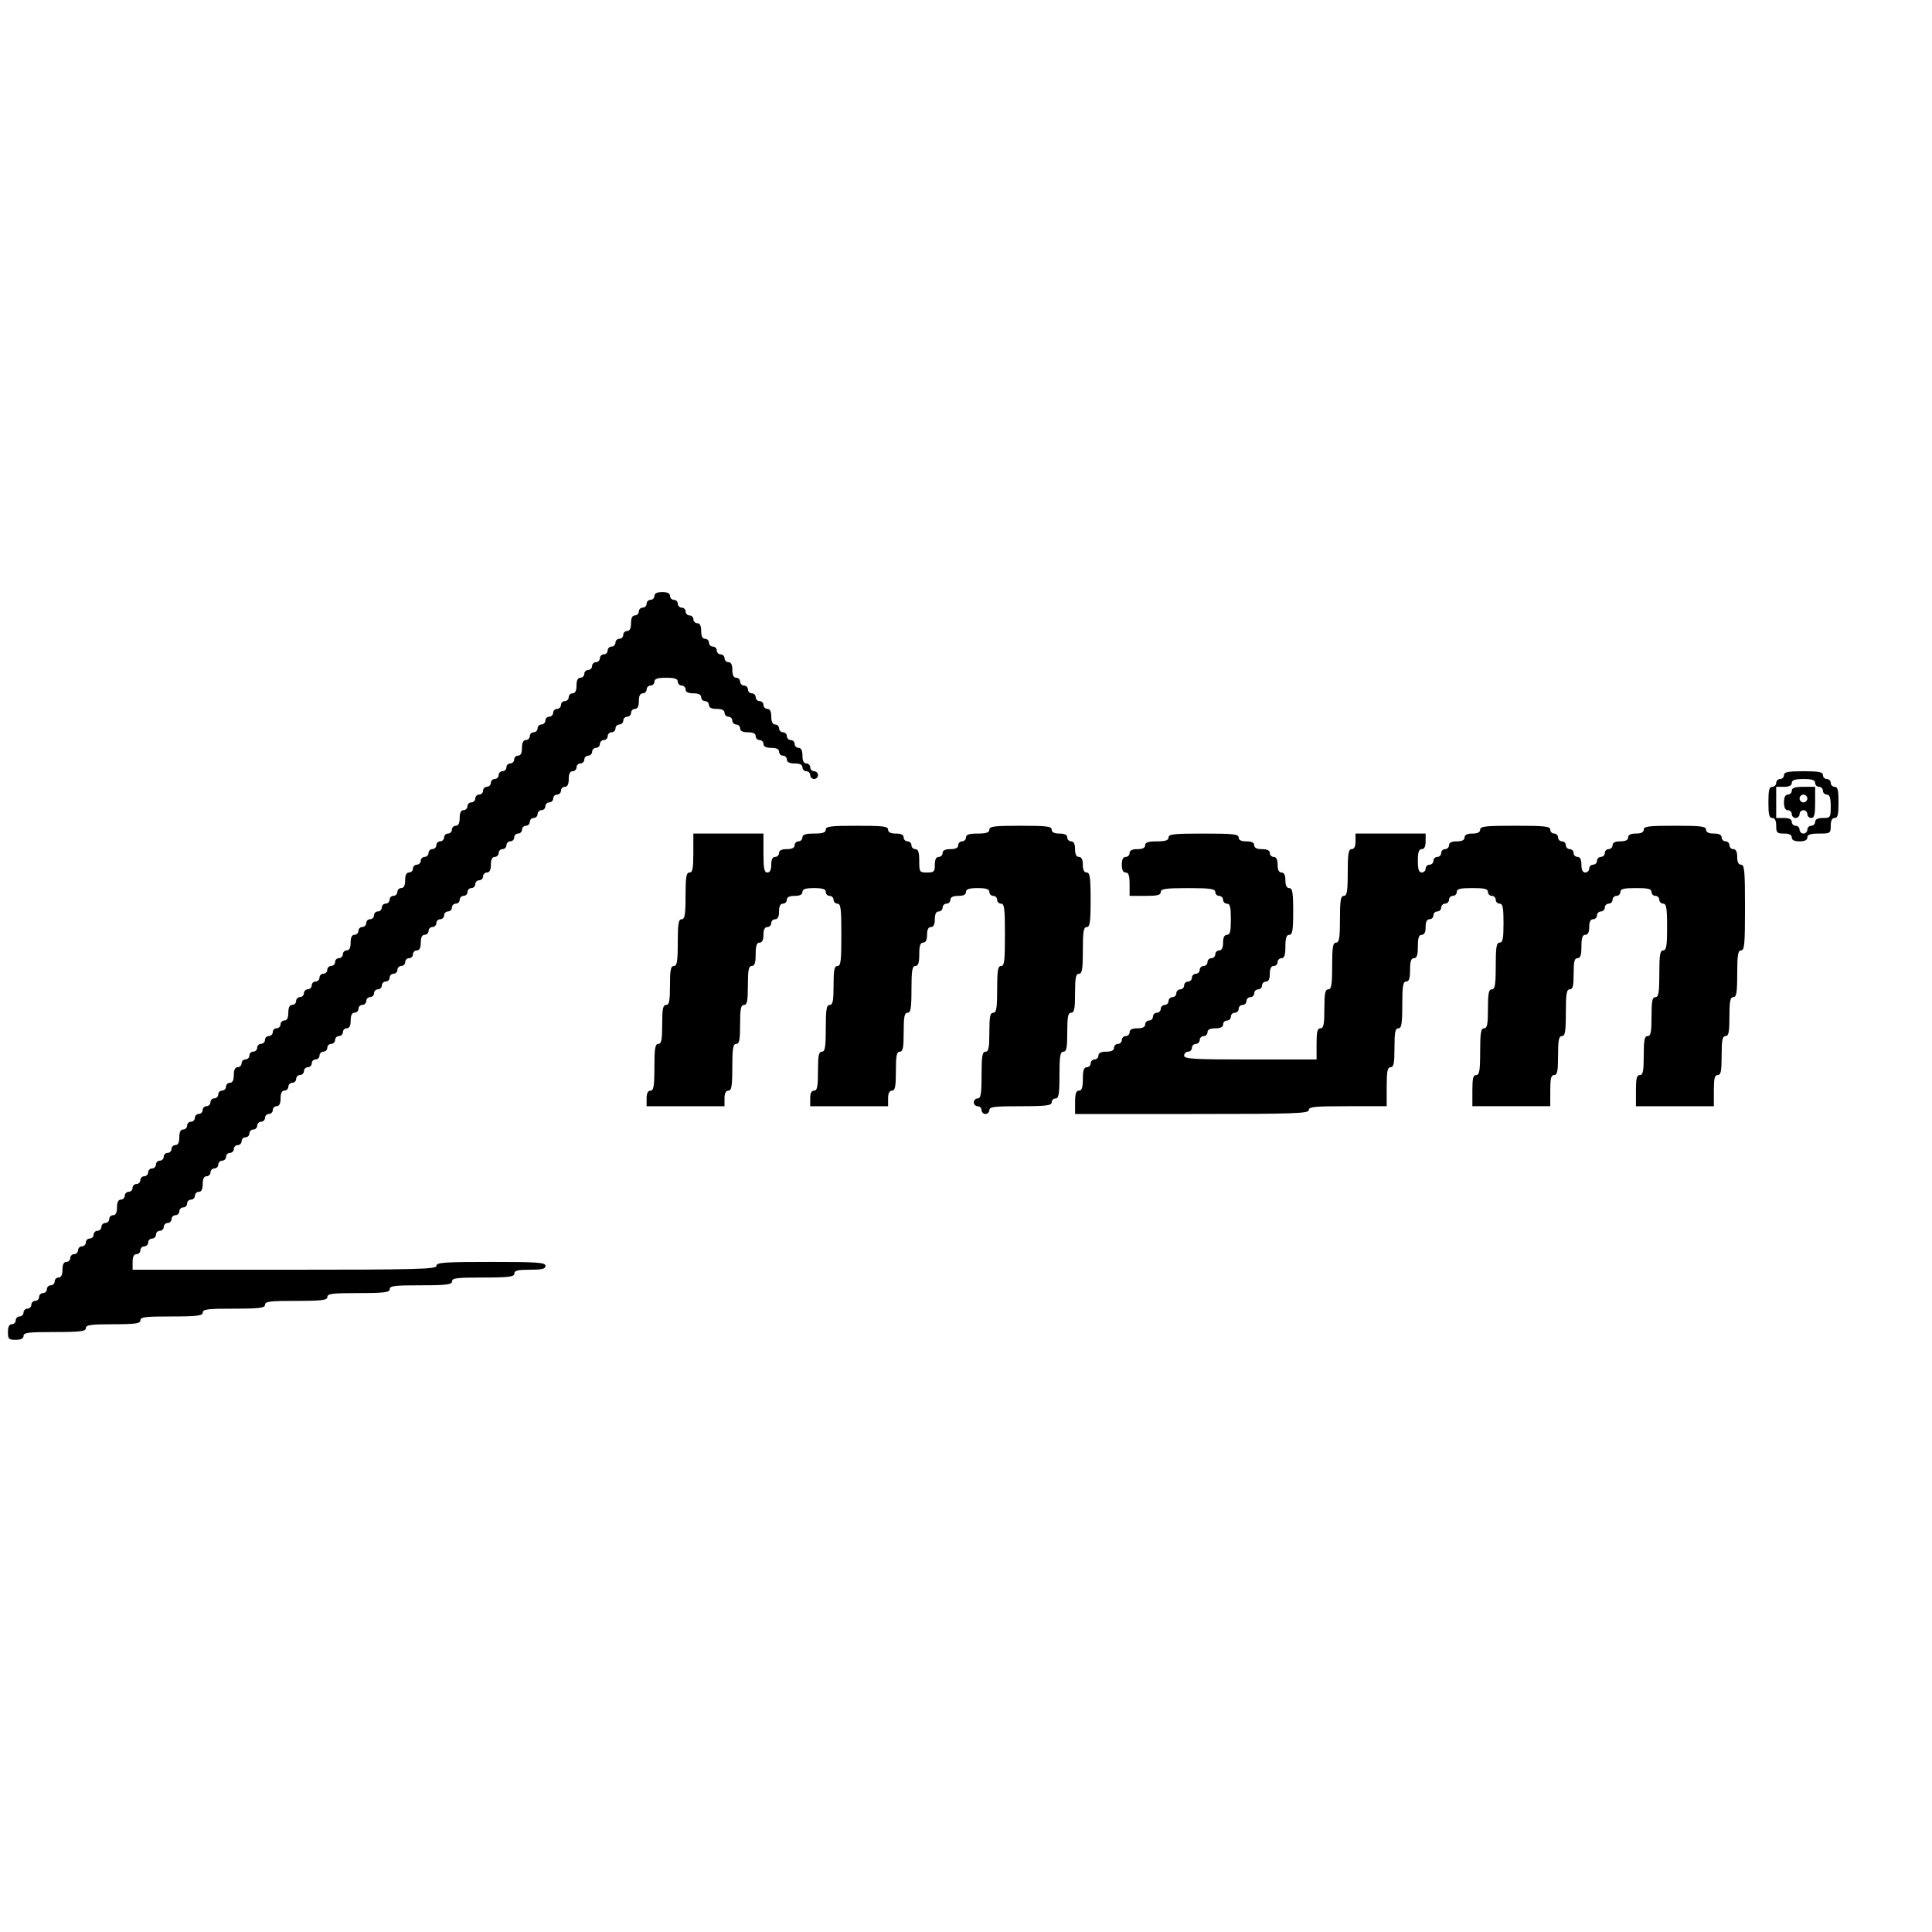
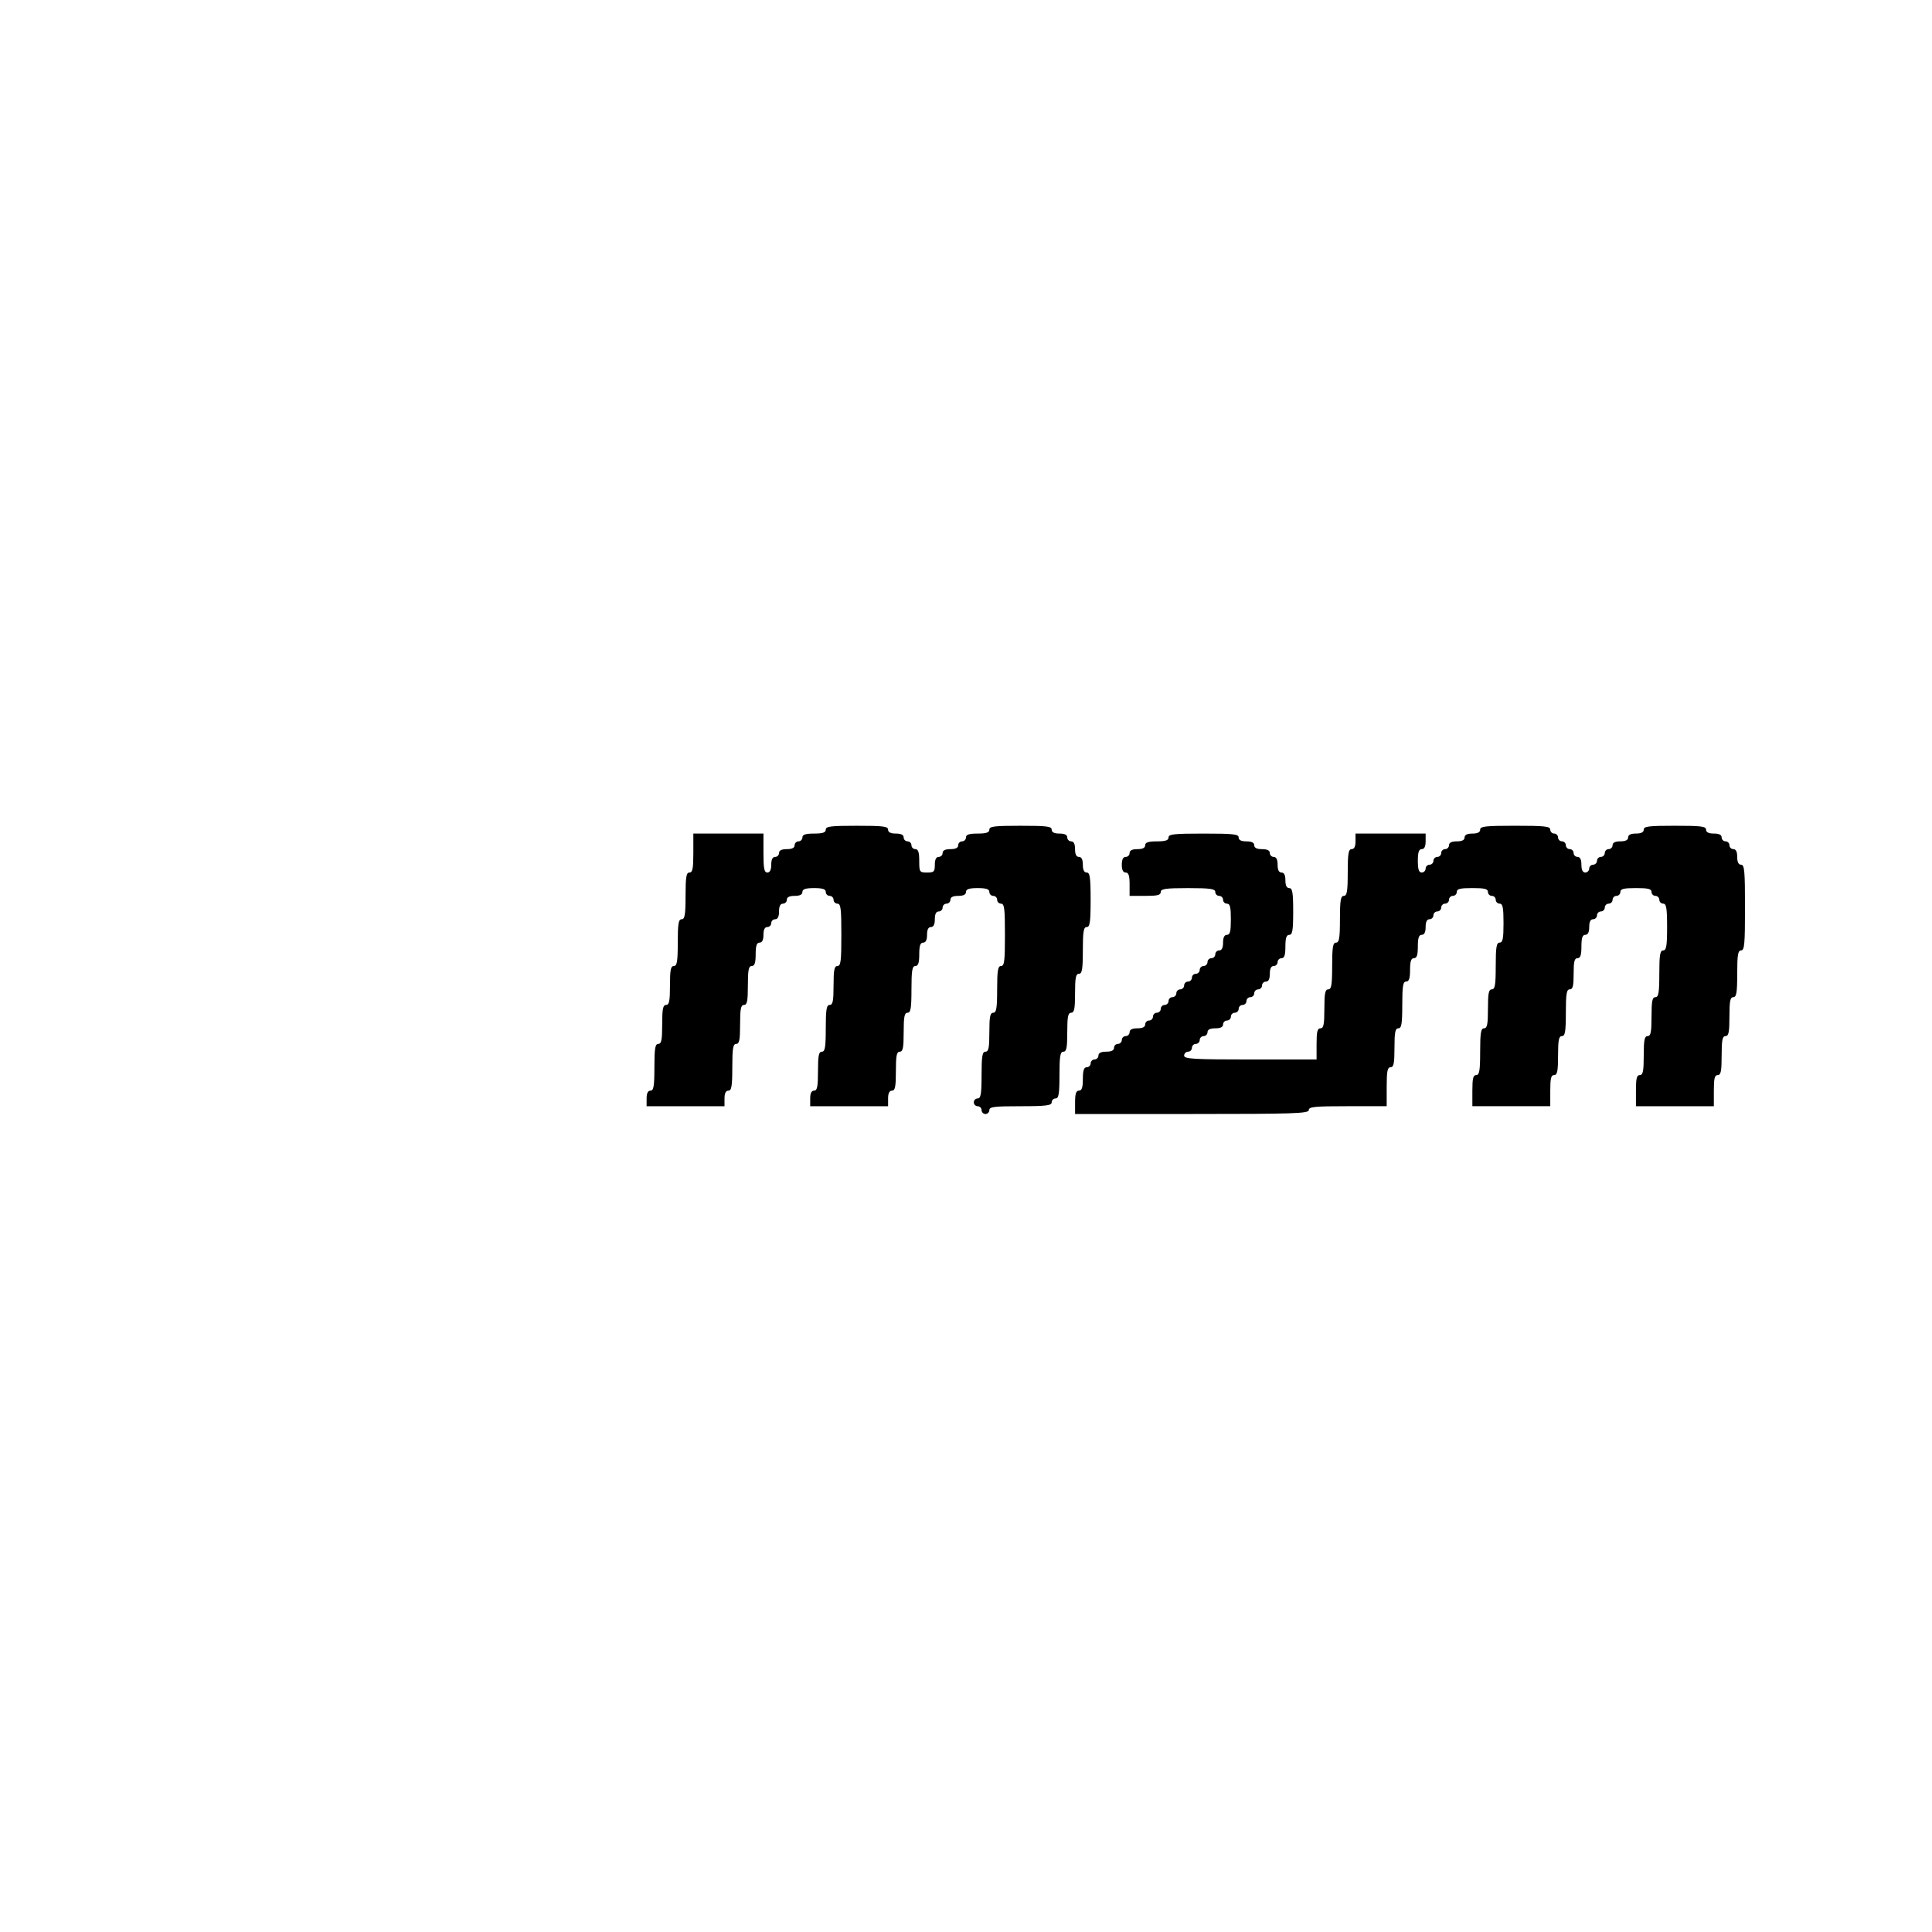
<svg xmlns="http://www.w3.org/2000/svg" version="1.0" width="744pt" height="744pt" viewBox="0 0 744 744" preserveAspectRatio="xMidYMid meet">
  <g transform="translate(0,744) scale(0.1,-0.1)" fill="#000000" stroke="none">
-     <path d="M2520 5145 c0 -8 -7 -15 -15 -15 -8 0 -15 -7 -15 -15 0 -8 -7 -15 -15 -15 -8 0 -15 -7 -15 -15 0 -8 -7 -15 -15 -15 -10 0 -15 -10 -15 -30 0 -20 -5 -30 -15 -30 -8 0 -15 -7 -15 -15 0 -8 -7 -15 -15 -15 -8 0 -15 -7 -15 -15 0 -8 -7 -15 -15 -15 -8 0 -15 -7 -15 -15 0 -8 -7 -15 -15 -15 -8 0 -15 -7 -15 -15 0 -8 -7 -15 -15 -15 -8 0 -15 -7 -15 -15 0 -8 -7 -15 -15 -15 -8 0 -15 -7 -15 -15 0 -8 -7 -15 -15 -15 -10 0 -15 -10 -15 -30 0 -20 -5 -30 -15 -30 -8 0 -15 -7 -15 -15 0 -8 -7 -15 -15 -15 -8 0 -15 -7 -15 -15 0 -8 -7 -15 -15 -15 -8 0 -15 -7 -15 -15 0 -8 -7 -15 -15 -15 -8 0 -15 -7 -15 -15 0 -8 -7 -15 -15 -15 -8 0 -15 -7 -15 -15 0 -8 -7 -15 -15 -15 -8 0 -15 -7 -15 -15 0 -8 -7 -15 -15 -15 -10 0 -15 -10 -15 -30 0 -20 -5 -30 -15 -30 -8 0 -15 -7 -15 -15 0 -8 -7 -15 -15 -15 -8 0 -15 -7 -15 -15 0 -8 -7 -15 -15 -15 -8 0 -15 -7 -15 -15 0 -8 -7 -15 -15 -15 -8 0 -15 -7 -15 -15 0 -8 -7 -15 -15 -15 -8 0 -15 -7 -15 -15 0 -8 -7 -15 -15 -15 -8 0 -15 -7 -15 -15 0 -8 -7 -15 -15 -15 -8 0 -15 -7 -15 -15 0 -8 -7 -15 -15 -15 -10 0 -15 -10 -15 -30 0 -20 -5 -30 -15 -30 -8 0 -15 -7 -15 -15 0 -8 -7 -15 -15 -15 -8 0 -15 -7 -15 -15 0 -8 -7 -15 -15 -15 -8 0 -15 -7 -15 -15 0 -8 -7 -15 -15 -15 -8 0 -15 -7 -15 -15 0 -8 -7 -15 -15 -15 -8 0 -15 -7 -15 -15 0 -8 -7 -15 -15 -15 -8 0 -15 -7 -15 -15 0 -8 -7 -15 -15 -15 -10 0 -15 -10 -15 -30 0 -20 -5 -30 -15 -30 -8 0 -15 -7 -15 -15 0 -8 -7 -15 -15 -15 -8 0 -15 -7 -15 -15 0 -8 -7 -15 -15 -15 -8 0 -15 -7 -15 -15 0 -8 -7 -15 -15 -15 -8 0 -15 -7 -15 -15 0 -8 -7 -15 -15 -15 -8 0 -15 -7 -15 -15 0 -8 -7 -15 -15 -15 -8 0 -15 -7 -15 -15 0 -8 -7 -15 -15 -15 -10 0 -15 -10 -15 -30 0 -20 -5 -30 -15 -30 -8 0 -15 -7 -15 -15 0 -8 -7 -15 -15 -15 -8 0 -15 -7 -15 -15 0 -8 -7 -15 -15 -15 -8 0 -15 -7 -15 -15 0 -8 -7 -15 -15 -15 -8 0 -15 -7 -15 -15 0 -8 -7 -15 -15 -15 -8 0 -15 -7 -15 -15 0 -8 -7 -15 -15 -15 -8 0 -15 -7 -15 -15 0 -8 -7 -15 -15 -15 -8 0 -15 -7 -15 -15 0 -8 -7 -15 -15 -15 -10 0 -15 -10 -15 -30 0 -20 -5 -30 -15 -30 -8 0 -15 -7 -15 -15 0 -8 -7 -15 -15 -15 -8 0 -15 -7 -15 -15 0 -8 -7 -15 -15 -15 -8 0 -15 -7 -15 -15 0 -8 -7 -15 -15 -15 -8 0 -15 -7 -15 -15 0 -8 -7 -15 -15 -15 -8 0 -15 -7 -15 -15 0 -8 -7 -15 -15 -15 -8 0 -15 -7 -15 -15 0 -8 -7 -15 -15 -15 -10 0 -15 -10 -15 -30 0 -20 -5 -30 -15 -30 -8 0 -15 -7 -15 -15 0 -8 -7 -15 -15 -15 -8 0 -15 -7 -15 -15 0 -8 -7 -15 -15 -15 -8 0 -15 -7 -15 -15 0 -8 -7 -15 -15 -15 -8 0 -15 -7 -15 -15 0 -8 -7 -15 -15 -15 -8 0 -15 -7 -15 -15 0 -8 -7 -15 -15 -15 -8 0 -15 -7 -15 -15 0 -8 -7 -15 -15 -15 -10 0 -15 -10 -15 -30 0 -20 -5 -30 -15 -30 -8 0 -15 -7 -15 -15 0 -8 -7 -15 -15 -15 -8 0 -15 -7 -15 -15 0 -8 -7 -15 -15 -15 -8 0 -15 -7 -15 -15 0 -8 -7 -15 -15 -15 -8 0 -15 -7 -15 -15 0 -8 -7 -15 -15 -15 -8 0 -15 -7 -15 -15 0 -8 -7 -15 -15 -15 -8 0 -15 -7 -15 -15 0 -8 -7 -15 -15 -15 -8 0 -15 -7 -15 -15 0 -8 -7 -15 -15 -15 -10 0 -15 -10 -15 -30 0 -20 -5 -30 -15 -30 -8 0 -15 -7 -15 -15 0 -8 -7 -15 -15 -15 -8 0 -15 -7 -15 -15 0 -8 -7 -15 -15 -15 -8 0 -15 -7 -15 -15 0 -8 -7 -15 -15 -15 -8 0 -15 -7 -15 -15 0 -8 -7 -15 -15 -15 -8 0 -15 -7 -15 -15 0 -8 -7 -15 -15 -15 -8 0 -15 -7 -15 -15 0 -8 -7 -15 -15 -15 -10 0 -15 -10 -15 -30 0 -20 -5 -30 -15 -30 -8 0 -15 -7 -15 -15 0 -8 -7 -15 -15 -15 -8 0 -15 -7 -15 -15 0 -8 -7 -15 -15 -15 -8 0 -15 -7 -15 -15 0 -8 -7 -15 -15 -15 -8 0 -15 -7 -15 -15 0 -8 -7 -15 -15 -15 -8 0 -15 -7 -15 -15 0 -8 -7 -15 -15 -15 -8 0 -15 -7 -15 -15 0 -8 -7 -15 -15 -15 -10 0 -15 -10 -15 -30 0 -27 3 -30 30 -30 20 0 30 5 30 15 0 13 20 15 120 15 100 0 120 3 120 15 0 12 18 15 105 15 87 0 105 3 105 15 0 13 20 15 120 15 100 0 120 3 120 15 0 13 20 15 120 15 100 0 120 3 120 15 0 13 20 15 120 15 100 0 120 3 120 15 0 13 20 15 120 15 100 0 120 3 120 15 0 13 20 15 120 15 100 0 120 3 120 15 0 13 20 15 120 15 100 0 120 3 120 15 0 12 13 15 60 15 47 0 60 3 60 15 0 13 -30 15 -210 15 -180 0 -210 -2 -210 -15 0 -13 -72 -15 -585 -15 l-585 0 0 30 c0 20 5 30 15 30 8 0 15 7 15 15 0 8 7 15 15 15 8 0 15 7 15 15 0 8 7 15 15 15 8 0 15 7 15 15 0 8 7 15 15 15 8 0 15 7 15 15 0 8 7 15 15 15 8 0 15 7 15 15 0 8 7 15 15 15 8 0 15 7 15 15 0 8 7 15 15 15 8 0 15 7 15 15 0 8 7 15 15 15 8 0 15 7 15 15 0 8 7 15 15 15 10 0 15 10 15 30 0 20 5 30 15 30 8 0 15 7 15 15 0 8 7 15 15 15 8 0 15 7 15 15 0 8 7 15 15 15 8 0 15 7 15 15 0 8 7 15 15 15 8 0 15 7 15 15 0 8 7 15 15 15 8 0 15 7 15 15 0 8 7 15 15 15 8 0 15 7 15 15 0 8 7 15 15 15 8 0 15 7 15 15 0 8 7 15 15 15 8 0 15 7 15 15 0 8 7 15 15 15 8 0 15 7 15 15 0 8 7 15 15 15 10 0 15 10 15 30 0 20 5 30 15 30 8 0 15 7 15 15 0 8 7 15 15 15 8 0 15 7 15 15 0 8 7 15 15 15 8 0 15 7 15 15 0 8 7 15 15 15 8 0 15 7 15 15 0 8 7 15 15 15 8 0 15 7 15 15 0 8 7 15 15 15 8 0 15 7 15 15 0 8 7 15 15 15 8 0 15 7 15 15 0 8 7 15 15 15 8 0 15 7 15 15 0 8 7 15 15 15 10 0 15 10 15 30 0 20 5 30 15 30 8 0 15 7 15 15 0 8 7 15 15 15 8 0 15 7 15 15 0 8 7 15 15 15 8 0 15 7 15 15 0 8 7 15 15 15 8 0 15 7 15 15 0 8 7 15 15 15 8 0 15 7 15 15 0 8 7 15 15 15 8 0 15 7 15 15 0 8 7 15 15 15 8 0 15 7 15 15 0 8 7 15 15 15 8 0 15 7 15 15 0 8 7 15 15 15 10 0 15 10 15 30 0 20 5 30 15 30 8 0 15 7 15 15 0 8 7 15 15 15 8 0 15 7 15 15 0 8 7 15 15 15 8 0 15 7 15 15 0 8 7 15 15 15 8 0 15 7 15 15 0 8 7 15 15 15 8 0 15 7 15 15 0 8 7 15 15 15 8 0 15 7 15 15 0 8 7 15 15 15 8 0 15 7 15 15 0 8 7 15 15 15 8 0 15 7 15 15 0 8 7 15 15 15 10 0 15 10 15 30 0 20 5 30 15 30 8 0 15 7 15 15 0 8 7 15 15 15 8 0 15 7 15 15 0 8 7 15 15 15 8 0 15 7 15 15 0 8 7 15 15 15 8 0 15 7 15 15 0 8 7 15 15 15 8 0 15 7 15 15 0 8 7 15 15 15 8 0 15 7 15 15 0 8 7 15 15 15 8 0 15 7 15 15 0 8 7 15 15 15 8 0 15 7 15 15 0 8 7 15 15 15 8 0 15 7 15 15 0 8 7 15 15 15 10 0 15 10 15 30 0 20 5 30 15 30 8 0 15 7 15 15 0 8 7 15 15 15 8 0 15 7 15 15 0 8 7 15 15 15 8 0 15 7 15 15 0 8 7 15 15 15 8 0 15 7 15 15 0 8 7 15 15 15 8 0 15 7 15 15 0 8 7 15 15 15 8 0 15 7 15 15 0 8 7 15 15 15 8 0 15 7 15 15 0 8 7 15 15 15 8 0 15 7 15 15 0 8 7 15 15 15 10 0 15 10 15 30 0 20 5 30 15 30 8 0 15 7 15 15 0 8 7 15 15 15 8 0 15 7 15 15 0 11 12 15 45 15 33 0 45 -4 45 -15 0 -8 7 -15 15 -15 8 0 15 -7 15 -15 0 -10 10 -15 30 -15 20 0 30 -5 30 -15 0 -8 7 -15 15 -15 8 0 15 -7 15 -15 0 -10 10 -15 30 -15 20 0 30 -5 30 -15 0 -8 7 -15 15 -15 8 0 15 -7 15 -15 0 -8 7 -15 15 -15 8 0 15 -7 15 -15 0 -10 10 -15 30 -15 20 0 30 -5 30 -15 0 -8 7 -15 15 -15 8 0 15 -7 15 -15 0 -10 10 -15 30 -15 20 0 30 -5 30 -15 0 -8 7 -15 15 -15 8 0 15 -7 15 -15 0 -10 10 -15 30 -15 20 0 30 -5 30 -15 0 -8 7 -15 15 -15 8 0 15 -7 15 -15 0 -8 7 -15 15 -15 8 0 15 7 15 15 0 8 -7 15 -15 15 -8 0 -15 7 -15 15 0 8 -7 15 -15 15 -10 0 -15 10 -15 30 0 20 -5 30 -15 30 -8 0 -15 7 -15 15 0 8 -7 15 -15 15 -8 0 -15 7 -15 15 0 8 -7 15 -15 15 -8 0 -15 7 -15 15 0 8 -7 15 -15 15 -10 0 -15 10 -15 30 0 20 -5 30 -15 30 -8 0 -15 7 -15 15 0 8 -7 15 -15 15 -8 0 -15 7 -15 15 0 8 -7 15 -15 15 -8 0 -15 7 -15 15 0 8 -7 15 -15 15 -8 0 -15 7 -15 15 0 8 -7 15 -15 15 -10 0 -15 10 -15 30 0 20 -5 30 -15 30 -8 0 -15 7 -15 15 0 8 -7 15 -15 15 -8 0 -15 7 -15 15 0 8 -7 15 -15 15 -8 0 -15 7 -15 15 0 8 -7 15 -15 15 -10 0 -15 10 -15 30 0 20 -5 30 -15 30 -8 0 -15 7 -15 15 0 8 -7 15 -15 15 -8 0 -15 7 -15 15 0 8 -7 15 -15 15 -8 0 -15 7 -15 15 0 8 -7 15 -15 15 -8 0 -15 7 -15 15 0 10 -10 15 -30 15 -20 0 -30 -5 -30 -15z" />
-     <path d="M6870 4455 c0 -8 -7 -15 -15 -15 -8 0 -15 -7 -15 -15 0 -8 -7 -15 -15 -15 -12 0 -15 -13 -15 -60 0 -47 3 -60 15 -60 10 0 15 -10 15 -30 0 -27 3 -30 30 -30 20 0 30 -5 30 -15 0 -10 10 -15 30 -15 20 0 30 5 30 15 0 11 12 15 45 15 43 0 45 1 45 30 0 20 5 30 15 30 12 0 15 13 15 60 0 47 -3 60 -15 60 -8 0 -15 7 -15 15 0 8 -7 15 -15 15 -8 0 -15 7 -15 15 0 12 -15 15 -75 15 -60 0 -75 -3 -75 -15z m120 -30 c0 -8 7 -15 15 -15 8 0 15 -7 15 -15 0 -8 7 -15 15 -15 11 0 15 -12 15 -45 0 -43 -1 -45 -30 -45 -20 0 -30 -5 -30 -15 0 -8 -7 -15 -15 -15 -8 0 -15 -7 -15 -15 0 -8 -7 -15 -15 -15 -8 0 -15 7 -15 15 0 8 -7 15 -15 15 -8 0 -15 7 -15 15 0 10 -10 15 -30 15 l-30 0 0 60 0 60 30 0 c20 0 30 5 30 15 0 11 12 15 45 15 33 0 45 -4 45 -15z" />
-     <path d="M6900 4395 c0 -8 -7 -15 -15 -15 -10 0 -15 -10 -15 -30 0 -20 5 -30 15 -30 8 0 15 -7 15 -15 0 -8 7 -15 15 -15 8 0 15 7 15 15 0 8 7 15 15 15 8 0 15 -7 15 -15 0 -8 7 -15 15 -15 12 0 15 13 15 60 l0 60 -45 0 c-33 0 -45 -4 -45 -15z m60 -30 c0 -8 -7 -15 -15 -15 -8 0 -15 7 -15 15 0 8 7 15 15 15 8 0 15 -7 15 -15z" />
    <path d="M3180 4245 c0 -11 -12 -15 -45 -15 -33 0 -45 -4 -45 -15 0 -8 -7 -15 -15 -15 -8 0 -15 -7 -15 -15 0 -10 -10 -15 -30 -15 -20 0 -30 -5 -30 -15 0 -8 -7 -15 -15 -15 -10 0 -15 -10 -15 -30 0 -20 -5 -30 -15 -30 -12 0 -15 15 -15 75 l0 75 -135 0 -135 0 0 -75 c0 -60 -3 -75 -15 -75 -12 0 -15 -17 -15 -90 0 -73 -3 -90 -15 -90 -12 0 -15 -17 -15 -90 0 -73 -3 -90 -15 -90 -12 0 -15 -15 -15 -75 0 -60 -3 -75 -15 -75 -12 0 -15 -15 -15 -75 0 -60 -3 -75 -15 -75 -12 0 -15 -17 -15 -90 0 -73 -3 -90 -15 -90 -10 0 -15 -10 -15 -30 l0 -30 150 0 150 0 0 30 c0 20 5 30 15 30 12 0 15 17 15 90 0 73 3 90 15 90 12 0 15 15 15 75 0 60 3 75 15 75 12 0 15 15 15 75 0 60 3 75 15 75 11 0 15 12 15 45 0 33 4 45 15 45 10 0 15 10 15 30 0 20 5 30 15 30 8 0 15 7 15 15 0 8 7 15 15 15 10 0 15 10 15 30 0 20 5 30 15 30 8 0 15 7 15 15 0 10 10 15 30 15 20 0 30 5 30 15 0 11 12 15 45 15 33 0 45 -4 45 -15 0 -8 7 -15 15 -15 8 0 15 -7 15 -15 0 -8 7 -15 15 -15 13 0 15 -20 15 -120 0 -100 -2 -120 -15 -120 -12 0 -15 -15 -15 -75 0 -60 -3 -75 -15 -75 -12 0 -15 -17 -15 -90 0 -73 -3 -90 -15 -90 -12 0 -15 -15 -15 -75 0 -60 -3 -75 -15 -75 -10 0 -15 -10 -15 -30 l0 -30 150 0 150 0 0 30 c0 20 5 30 15 30 12 0 15 15 15 75 0 60 3 75 15 75 12 0 15 15 15 75 0 60 3 75 15 75 12 0 15 17 15 90 0 73 3 90 15 90 11 0 15 12 15 45 0 33 4 45 15 45 10 0 15 10 15 30 0 20 5 30 15 30 10 0 15 10 15 30 0 20 5 30 15 30 8 0 15 7 15 15 0 8 7 15 15 15 8 0 15 7 15 15 0 10 10 15 30 15 20 0 30 5 30 15 0 11 12 15 45 15 33 0 45 -4 45 -15 0 -8 7 -15 15 -15 8 0 15 -7 15 -15 0 -8 7 -15 15 -15 13 0 15 -20 15 -120 0 -100 -2 -120 -15 -120 -12 0 -15 -17 -15 -90 0 -73 -3 -90 -15 -90 -12 0 -15 -15 -15 -75 0 -60 -3 -75 -15 -75 -12 0 -15 -17 -15 -90 0 -73 -3 -90 -15 -90 -8 0 -15 -7 -15 -15 0 -8 7 -15 15 -15 8 0 15 -7 15 -15 0 -8 7 -15 15 -15 8 0 15 7 15 15 0 13 20 15 120 15 100 0 120 3 120 15 0 8 7 15 15 15 12 0 15 17 15 90 0 73 3 90 15 90 12 0 15 15 15 75 0 60 3 75 15 75 12 0 15 15 15 75 0 60 3 75 15 75 12 0 15 17 15 90 0 73 3 90 15 90 12 0 15 18 15 105 0 87 -3 105 -15 105 -10 0 -15 10 -15 30 0 20 -5 30 -15 30 -10 0 -15 10 -15 30 0 20 -5 30 -15 30 -8 0 -15 7 -15 15 0 10 -10 15 -30 15 -20 0 -30 5 -30 15 0 13 -20 15 -120 15 -100 0 -120 -2 -120 -15 0 -11 -12 -15 -45 -15 -33 0 -45 -4 -45 -15 0 -8 -7 -15 -15 -15 -8 0 -15 -7 -15 -15 0 -10 -10 -15 -30 -15 -20 0 -30 -5 -30 -15 0 -8 -7 -15 -15 -15 -10 0 -15 -10 -15 -30 0 -27 -3 -30 -30 -30 -29 0 -30 2 -30 45 0 33 -4 45 -15 45 -8 0 -15 7 -15 15 0 8 -7 15 -15 15 -8 0 -15 7 -15 15 0 10 -10 15 -30 15 -20 0 -30 5 -30 15 0 13 -20 15 -120 15 -100 0 -120 -2 -120 -15z" />
    <path d="M5700 4245 c0 -10 -10 -15 -30 -15 -20 0 -30 -5 -30 -15 0 -10 -10 -15 -30 -15 -20 0 -30 -5 -30 -15 0 -8 -7 -15 -15 -15 -8 0 -15 -7 -15 -15 0 -8 -7 -15 -15 -15 -8 0 -15 -7 -15 -15 0 -8 -7 -15 -15 -15 -8 0 -15 -7 -15 -15 0 -8 -7 -15 -15 -15 -11 0 -15 12 -15 45 0 33 4 45 15 45 10 0 15 10 15 30 l0 30 -135 0 -135 0 0 -30 c0 -20 -5 -30 -15 -30 -12 0 -15 -17 -15 -90 0 -73 -3 -90 -15 -90 -12 0 -15 -17 -15 -90 0 -73 -3 -90 -15 -90 -12 0 -15 -17 -15 -90 0 -73 -3 -90 -15 -90 -12 0 -15 -15 -15 -75 0 -60 -3 -75 -15 -75 -12 0 -15 -13 -15 -60 l0 -60 -255 0 c-220 0 -255 2 -255 15 0 8 7 15 15 15 8 0 15 7 15 15 0 8 7 15 15 15 8 0 15 7 15 15 0 8 7 15 15 15 8 0 15 7 15 15 0 10 10 15 30 15 20 0 30 5 30 15 0 8 7 15 15 15 8 0 15 7 15 15 0 8 7 15 15 15 8 0 15 7 15 15 0 8 7 15 15 15 8 0 15 7 15 15 0 8 7 15 15 15 8 0 15 7 15 15 0 8 7 15 15 15 8 0 15 7 15 15 0 8 7 15 15 15 10 0 15 10 15 30 0 20 5 30 15 30 8 0 15 7 15 15 0 8 7 15 15 15 11 0 15 12 15 45 0 33 4 45 15 45 12 0 15 17 15 90 0 73 -3 90 -15 90 -10 0 -15 10 -15 30 0 20 -5 30 -15 30 -10 0 -15 10 -15 30 0 20 -5 30 -15 30 -8 0 -15 7 -15 15 0 10 -10 15 -30 15 -20 0 -30 5 -30 15 0 10 -10 15 -30 15 -20 0 -30 5 -30 15 0 13 -22 15 -135 15 -113 0 -135 -2 -135 -15 0 -11 -12 -15 -45 -15 -33 0 -45 -4 -45 -15 0 -10 -10 -15 -30 -15 -20 0 -30 -5 -30 -15 0 -8 -7 -15 -15 -15 -10 0 -15 -10 -15 -30 0 -20 5 -30 15 -30 11 0 15 -12 15 -45 l0 -45 60 0 c47 0 60 3 60 15 0 12 18 15 105 15 87 0 105 -3 105 -15 0 -8 7 -15 15 -15 8 0 15 -7 15 -15 0 -8 7 -15 15 -15 12 0 15 -13 15 -60 0 -47 -3 -60 -15 -60 -10 0 -15 -10 -15 -30 0 -20 -5 -30 -15 -30 -8 0 -15 -7 -15 -15 0 -8 -7 -15 -15 -15 -8 0 -15 -7 -15 -15 0 -8 -7 -15 -15 -15 -8 0 -15 -7 -15 -15 0 -8 -7 -15 -15 -15 -8 0 -15 -7 -15 -15 0 -8 -7 -15 -15 -15 -8 0 -15 -7 -15 -15 0 -8 -7 -15 -15 -15 -8 0 -15 -7 -15 -15 0 -8 -7 -15 -15 -15 -8 0 -15 -7 -15 -15 0 -8 -7 -15 -15 -15 -8 0 -15 -7 -15 -15 0 -8 -7 -15 -15 -15 -8 0 -15 -7 -15 -15 0 -8 -7 -15 -15 -15 -8 0 -15 -7 -15 -15 0 -10 -10 -15 -30 -15 -20 0 -30 -5 -30 -15 0 -8 -7 -15 -15 -15 -8 0 -15 -7 -15 -15 0 -8 -7 -15 -15 -15 -8 0 -15 -7 -15 -15 0 -10 -10 -15 -30 -15 -20 0 -30 -5 -30 -15 0 -8 -7 -15 -15 -15 -8 0 -15 -7 -15 -15 0 -8 -7 -15 -15 -15 -11 0 -15 -12 -15 -45 0 -33 -4 -45 -15 -45 -11 0 -15 -12 -15 -45 l0 -45 450 0 c393 0 450 2 450 15 0 13 23 15 150 15 l150 0 0 75 c0 60 3 75 15 75 12 0 15 15 15 75 0 60 3 75 15 75 12 0 15 17 15 90 0 73 3 90 15 90 11 0 15 12 15 45 0 33 4 45 15 45 11 0 15 12 15 45 0 33 4 45 15 45 10 0 15 10 15 30 0 20 5 30 15 30 8 0 15 7 15 15 0 8 7 15 15 15 8 0 15 7 15 15 0 8 7 15 15 15 8 0 15 7 15 15 0 8 7 15 15 15 8 0 15 7 15 15 0 12 13 15 60 15 47 0 60 -3 60 -15 0 -8 7 -15 15 -15 8 0 15 -7 15 -15 0 -8 7 -15 15 -15 12 0 15 -15 15 -75 0 -60 -3 -75 -15 -75 -12 0 -15 -17 -15 -90 0 -73 -3 -90 -15 -90 -12 0 -15 -15 -15 -75 0 -60 -3 -75 -15 -75 -12 0 -15 -17 -15 -90 0 -73 -3 -90 -15 -90 -12 0 -15 -13 -15 -60 l0 -60 150 0 150 0 0 60 c0 47 3 60 15 60 12 0 15 15 15 75 0 60 3 75 15 75 12 0 15 17 15 90 0 73 3 90 15 90 12 0 15 13 15 60 0 47 3 60 15 60 11 0 15 12 15 45 0 33 4 45 15 45 10 0 15 10 15 30 0 20 5 30 15 30 8 0 15 7 15 15 0 8 7 15 15 15 8 0 15 7 15 15 0 8 7 15 15 15 8 0 15 7 15 15 0 8 7 15 15 15 8 0 15 7 15 15 0 12 13 15 60 15 47 0 60 -3 60 -15 0 -8 7 -15 15 -15 8 0 15 -7 15 -15 0 -8 7 -15 15 -15 12 0 15 -17 15 -90 0 -73 -3 -90 -15 -90 -12 0 -15 -17 -15 -90 0 -73 -3 -90 -15 -90 -12 0 -15 -15 -15 -75 0 -60 -3 -75 -15 -75 -12 0 -15 -15 -15 -75 0 -60 -3 -75 -15 -75 -12 0 -15 -13 -15 -60 l0 -60 150 0 150 0 0 60 c0 47 3 60 15 60 12 0 15 15 15 75 0 60 3 75 15 75 12 0 15 15 15 75 0 60 3 75 15 75 12 0 15 17 15 90 0 73 3 90 15 90 13 0 15 25 15 165 0 140 -2 165 -15 165 -10 0 -15 10 -15 30 0 20 -5 30 -15 30 -8 0 -15 7 -15 15 0 8 -7 15 -15 15 -8 0 -15 7 -15 15 0 10 -10 15 -30 15 -20 0 -30 5 -30 15 0 13 -20 15 -120 15 -100 0 -120 -2 -120 -15 0 -10 -10 -15 -30 -15 -20 0 -30 -5 -30 -15 0 -10 -10 -15 -30 -15 -20 0 -30 -5 -30 -15 0 -8 -7 -15 -15 -15 -8 0 -15 -7 -15 -15 0 -8 -7 -15 -15 -15 -8 0 -15 -7 -15 -15 0 -8 -7 -15 -15 -15 -8 0 -15 -7 -15 -15 0 -8 -7 -15 -15 -15 -10 0 -15 10 -15 30 0 20 -5 30 -15 30 -8 0 -15 7 -15 15 0 8 -7 15 -15 15 -8 0 -15 7 -15 15 0 8 -7 15 -15 15 -8 0 -15 7 -15 15 0 8 -7 15 -15 15 -8 0 -15 7 -15 15 0 13 -22 15 -135 15 -113 0 -135 -2 -135 -15z" />
  </g>
</svg>